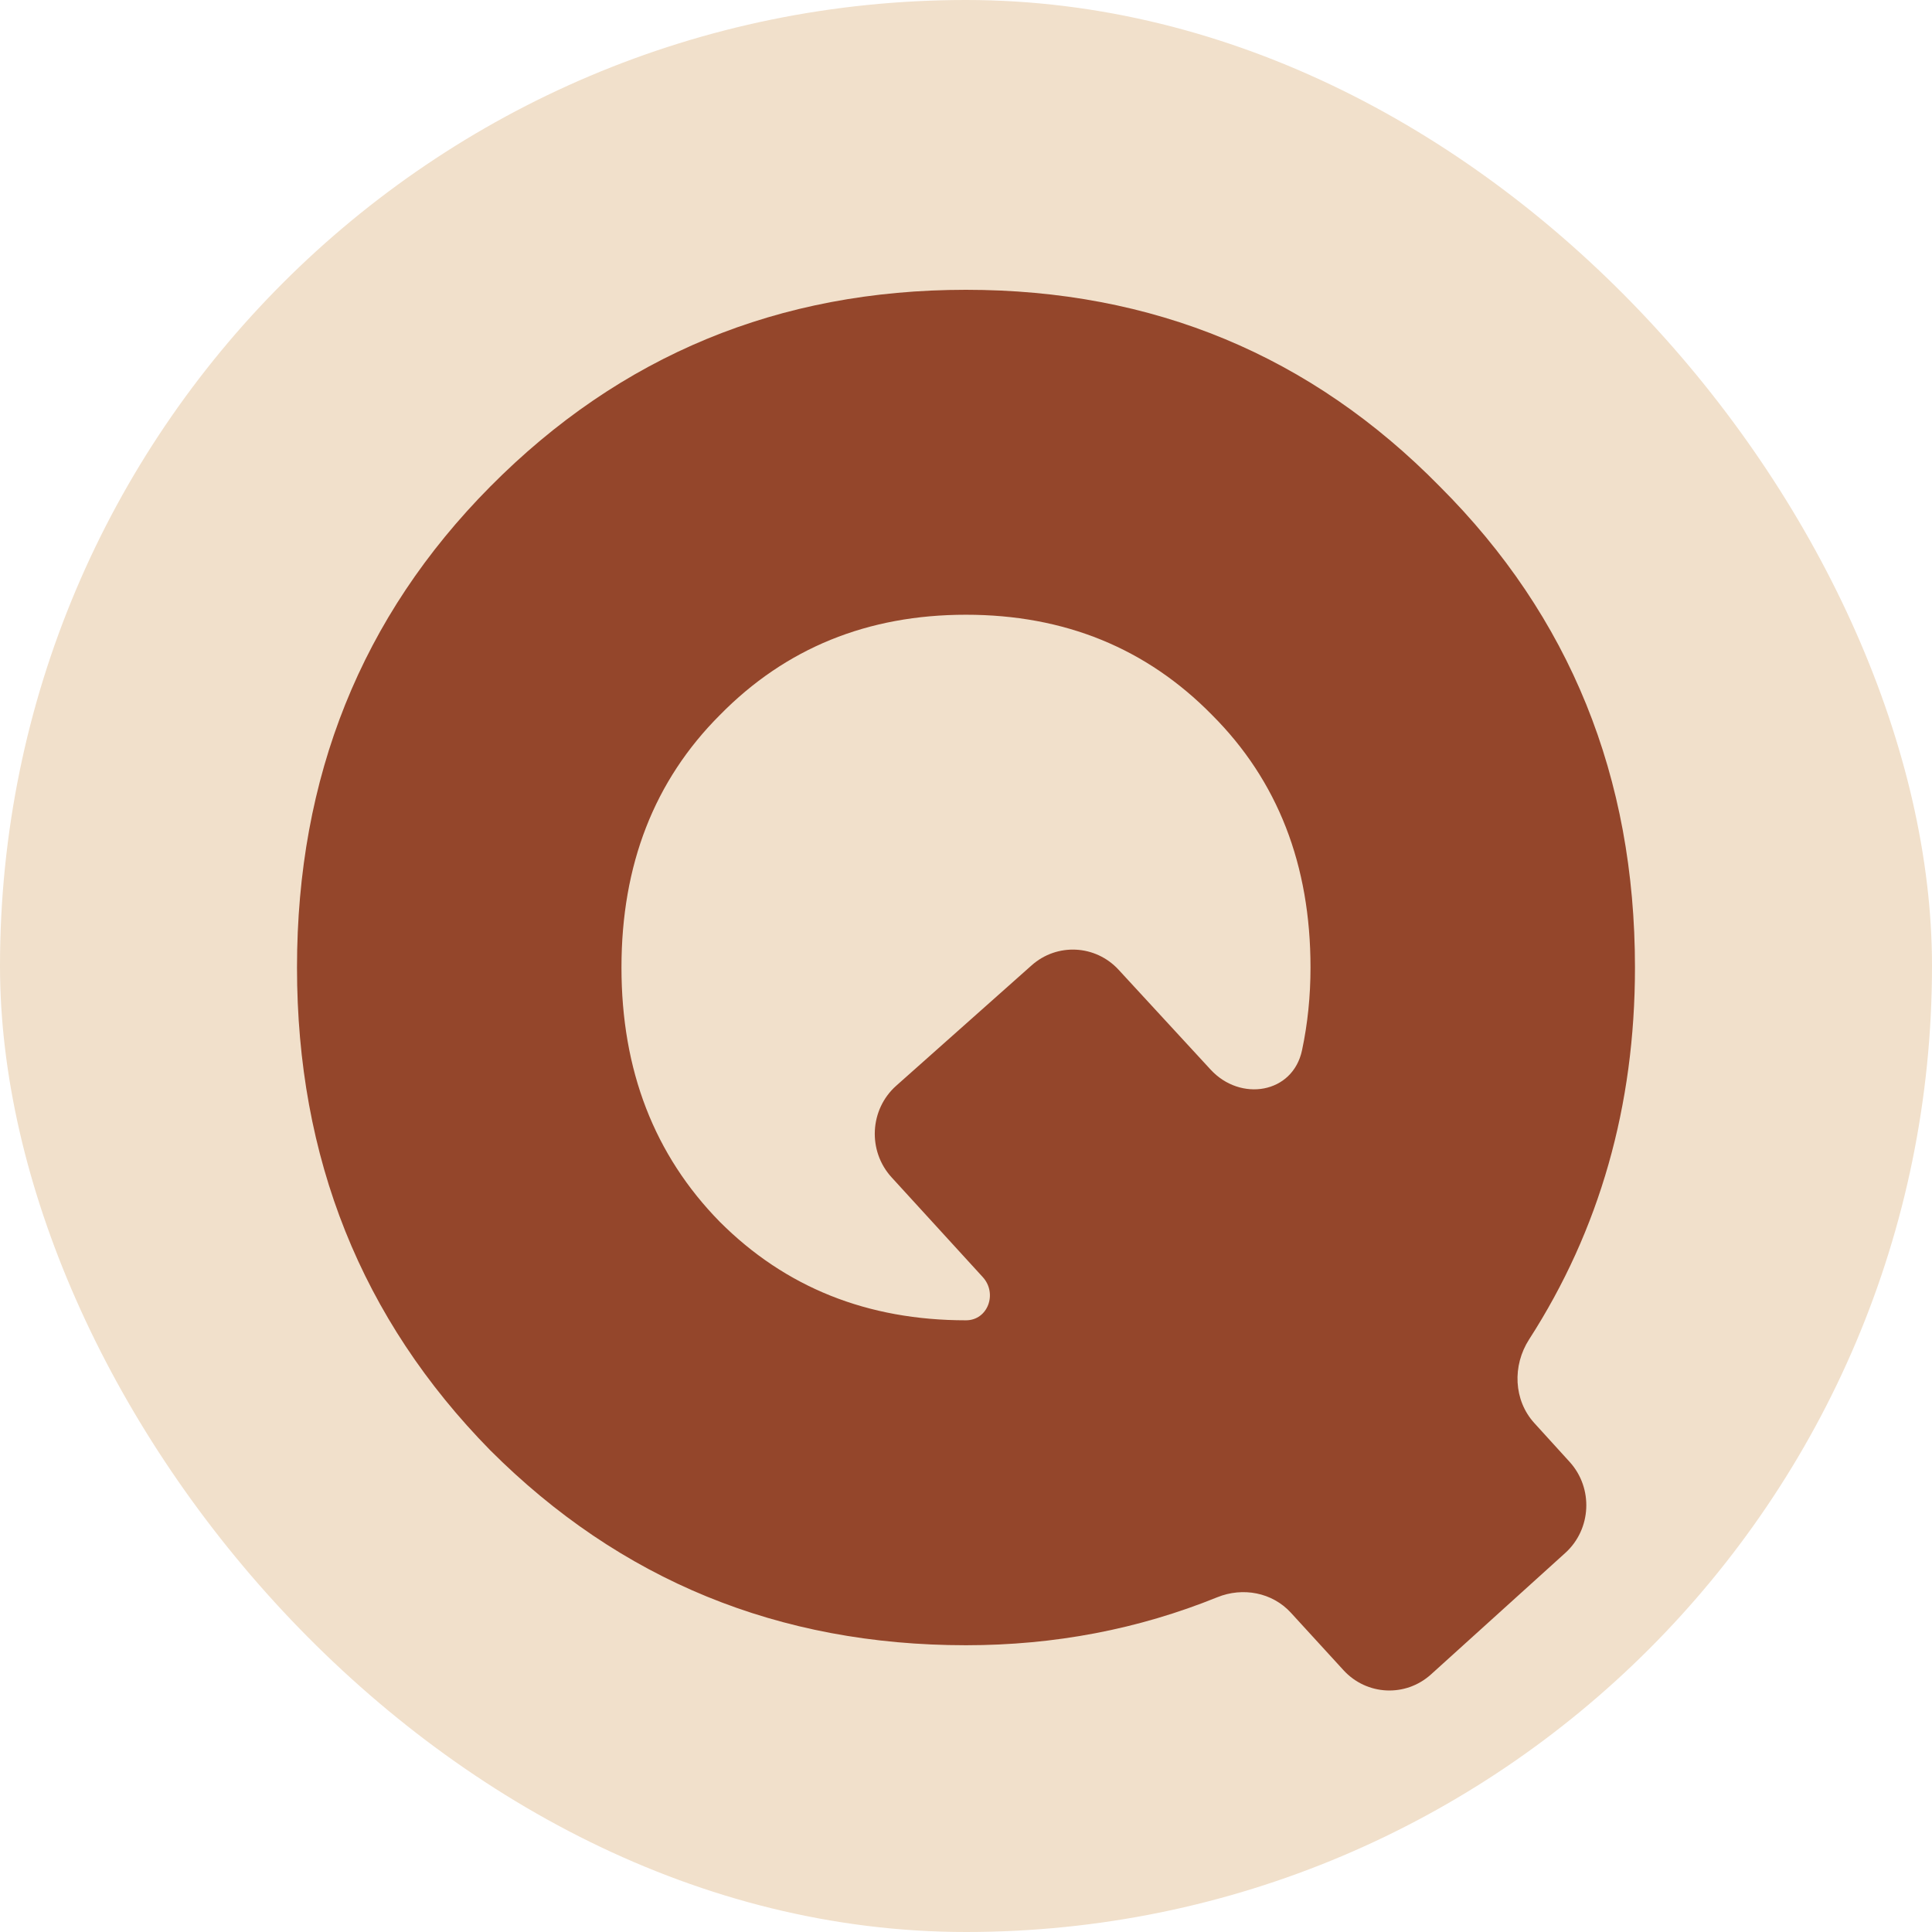
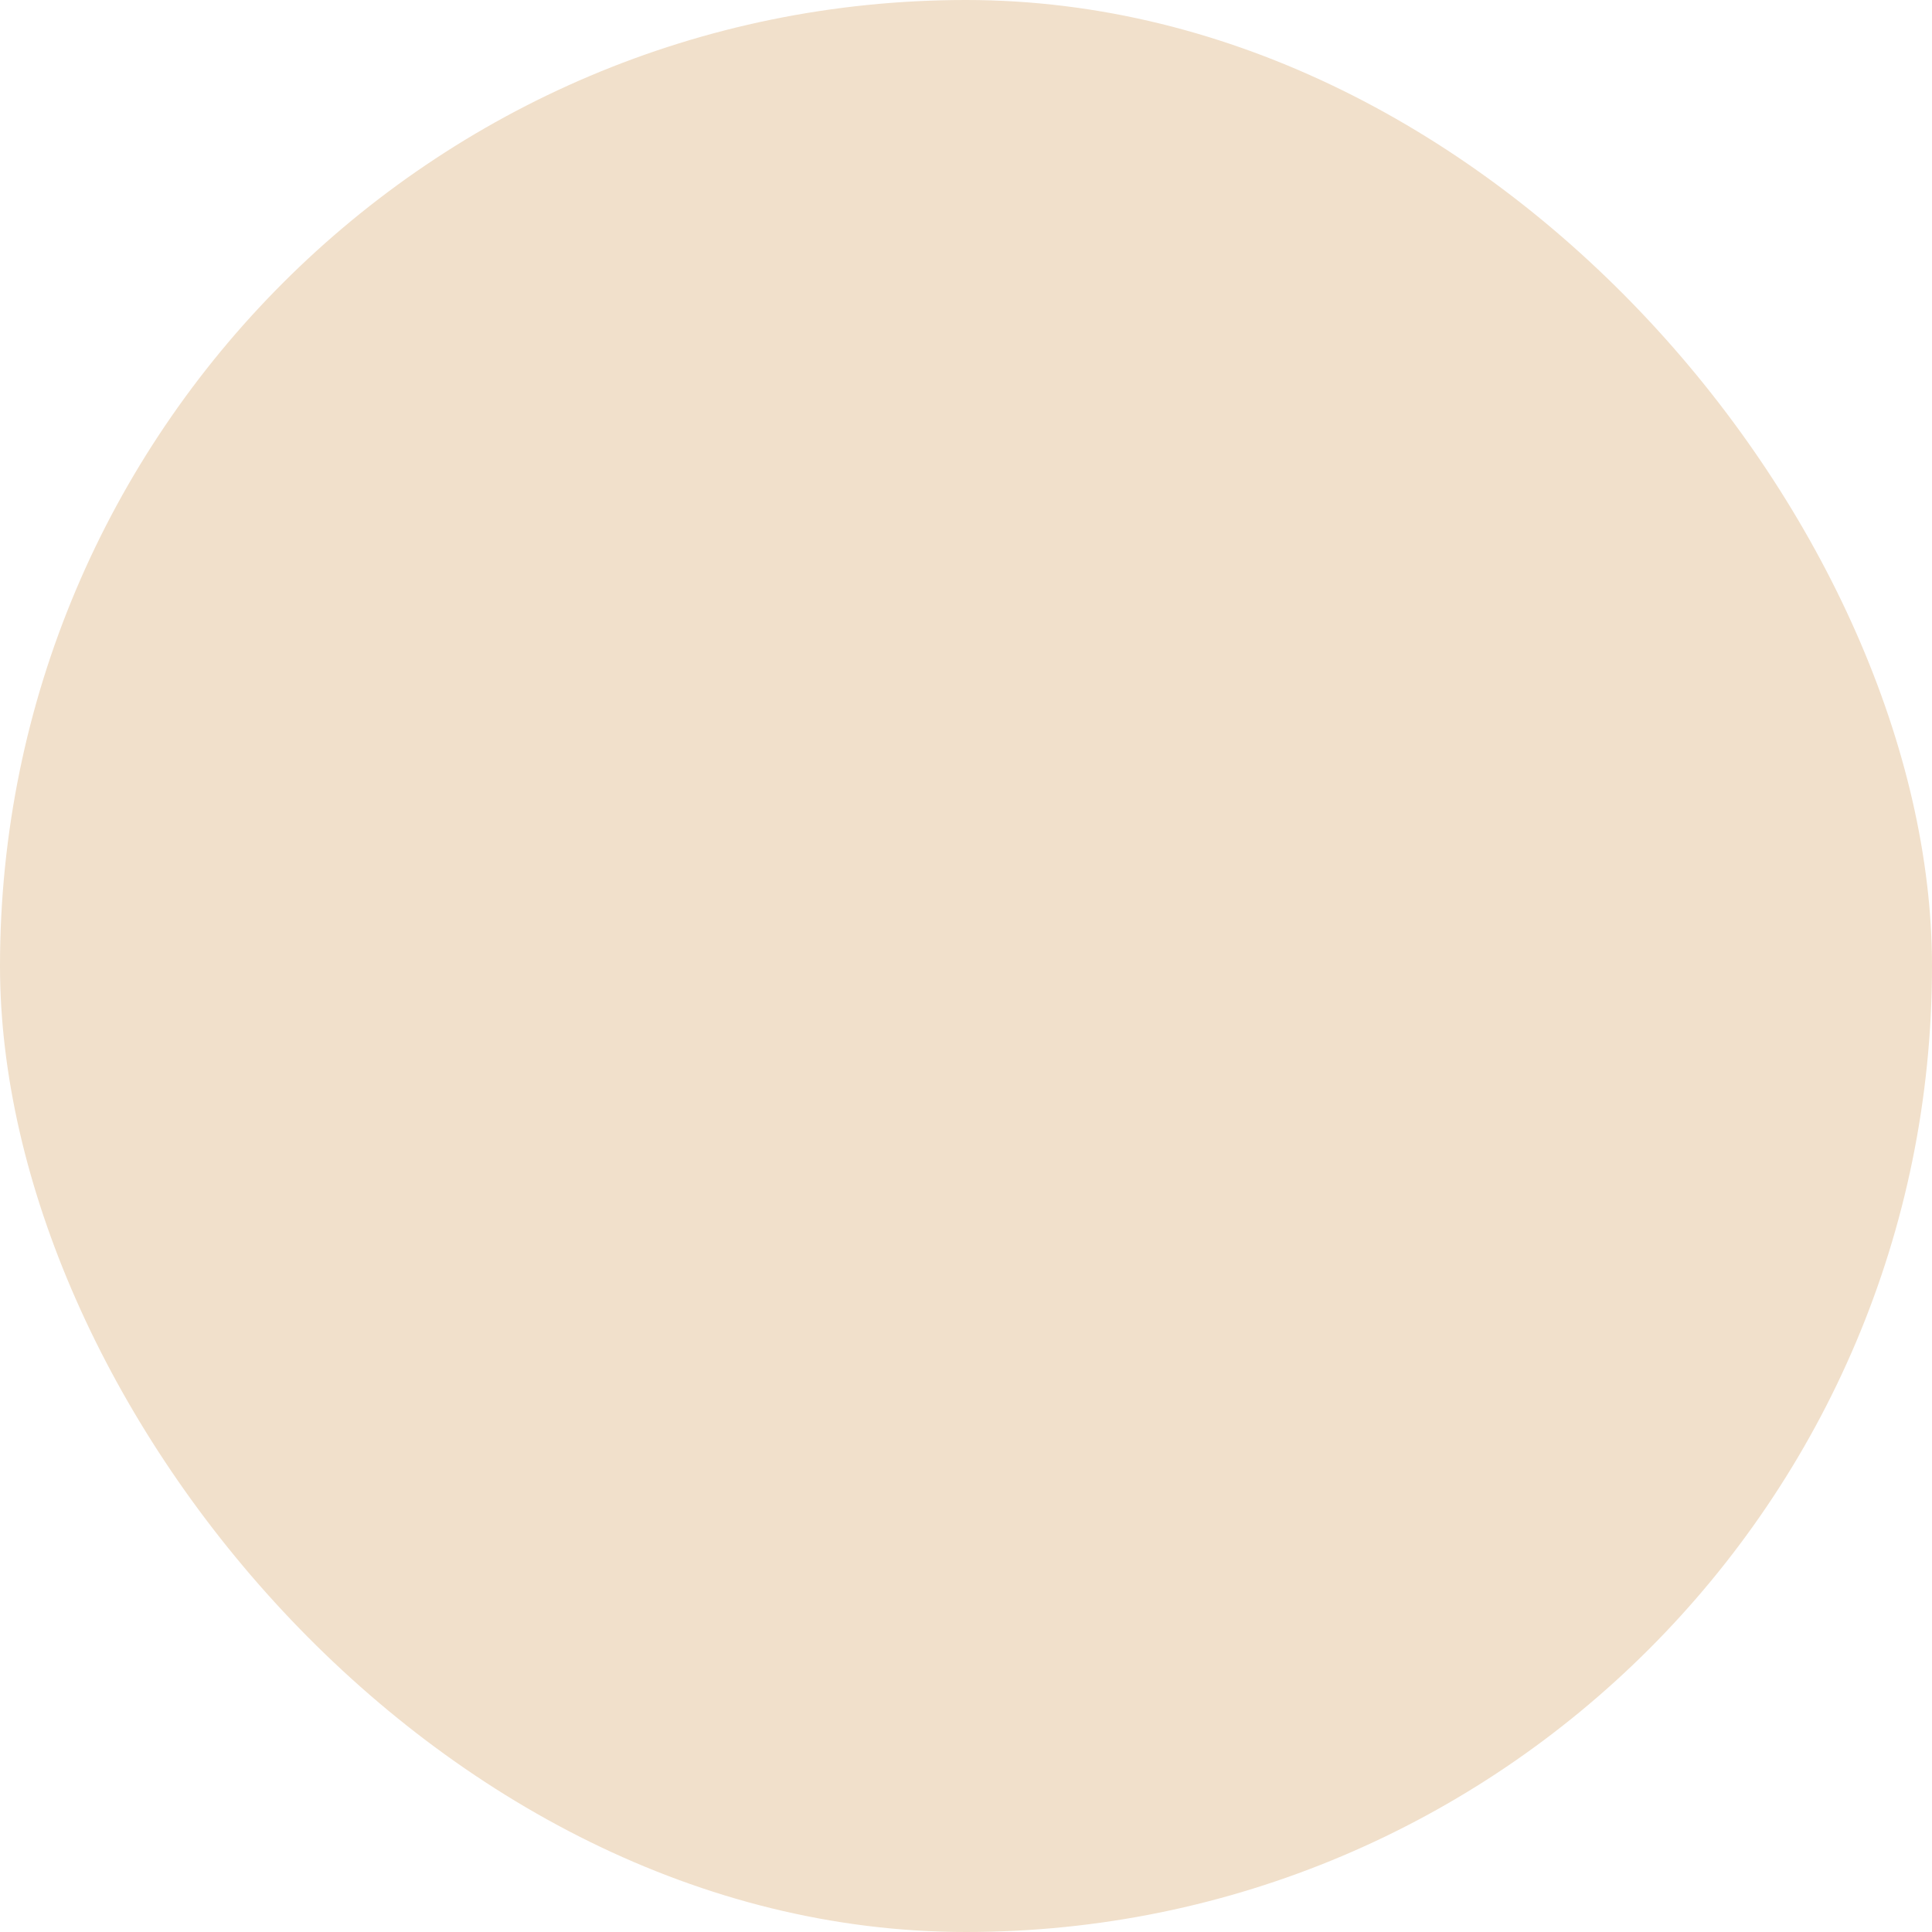
<svg xmlns="http://www.w3.org/2000/svg" width="70" height="70" viewBox="0 0 70 70" fill="none">
  <rect width="70" height="70" rx="35" fill="#F1E0CB" />
-   <path d="M59.238 35.055C59.238 40.068 57.959 44.56 55.402 48.53C54.793 49.475 54.837 50.732 55.592 51.561L56.87 52.966C57.735 53.917 57.664 55.407 56.712 56.267L51.849 60.666C50.926 61.5 49.519 61.433 48.677 60.514L46.772 58.433C46.095 57.693 45.026 57.497 44.103 57.872C41.242 59.031 38.208 59.61 34.999 59.61C28.219 59.61 22.473 57.255 17.762 52.546C13.094 47.792 10.761 41.962 10.761 35.055C10.761 28.148 13.094 22.34 17.762 17.631C22.473 12.877 28.219 10.5 34.999 10.5C41.78 10.5 47.504 12.877 52.171 17.631C56.883 22.34 59.238 28.148 59.238 35.055ZM34.999 47.837V47.837C35.794 47.837 36.148 46.863 35.607 46.271L32.303 42.656C31.43 41.699 31.506 40.197 32.472 39.338L37.377 34.977C38.298 34.157 39.692 34.228 40.529 35.136L43.864 38.755C44.946 39.929 46.841 39.627 47.175 38.053C47.38 37.088 47.482 36.089 47.482 35.055C47.482 31.332 46.293 28.283 43.916 25.906C41.538 23.484 38.566 22.273 34.999 22.273C31.433 22.273 28.461 23.484 26.083 25.906C23.706 28.283 22.517 31.332 22.517 35.055C22.517 38.778 23.706 41.85 26.083 44.272C28.461 46.649 31.433 47.837 34.999 47.837Z" fill="#94462B" />
</svg>